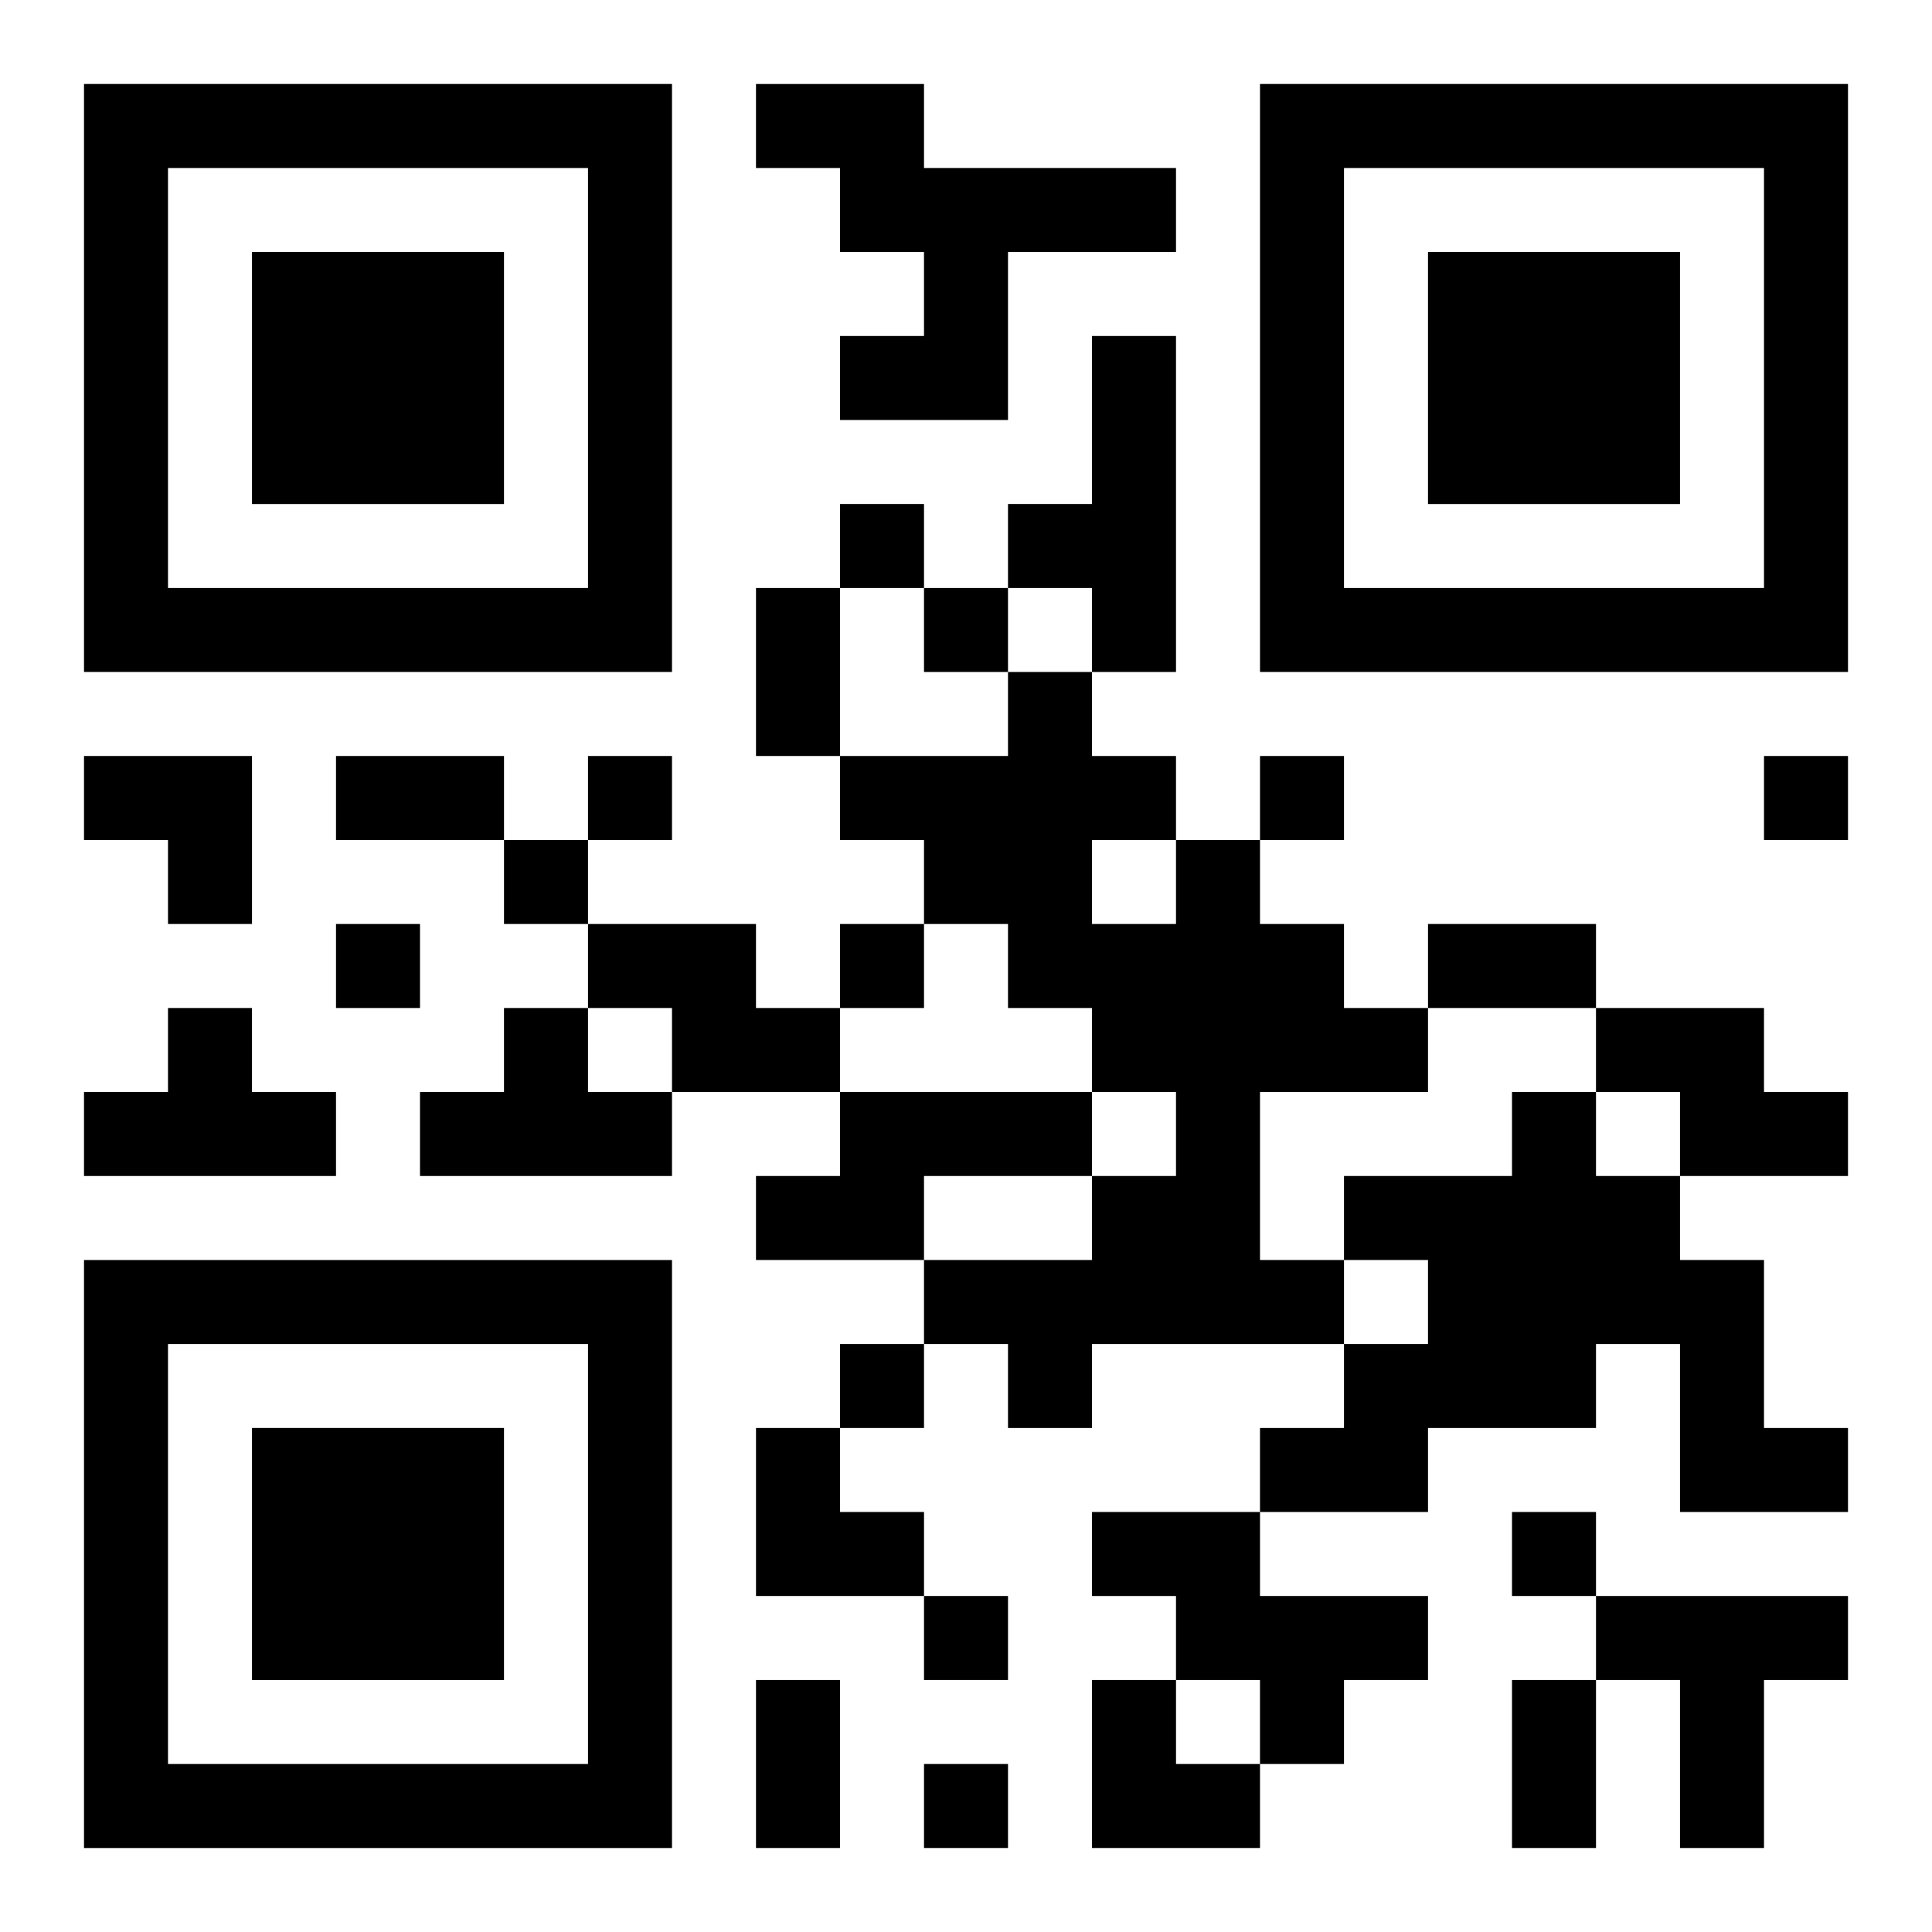
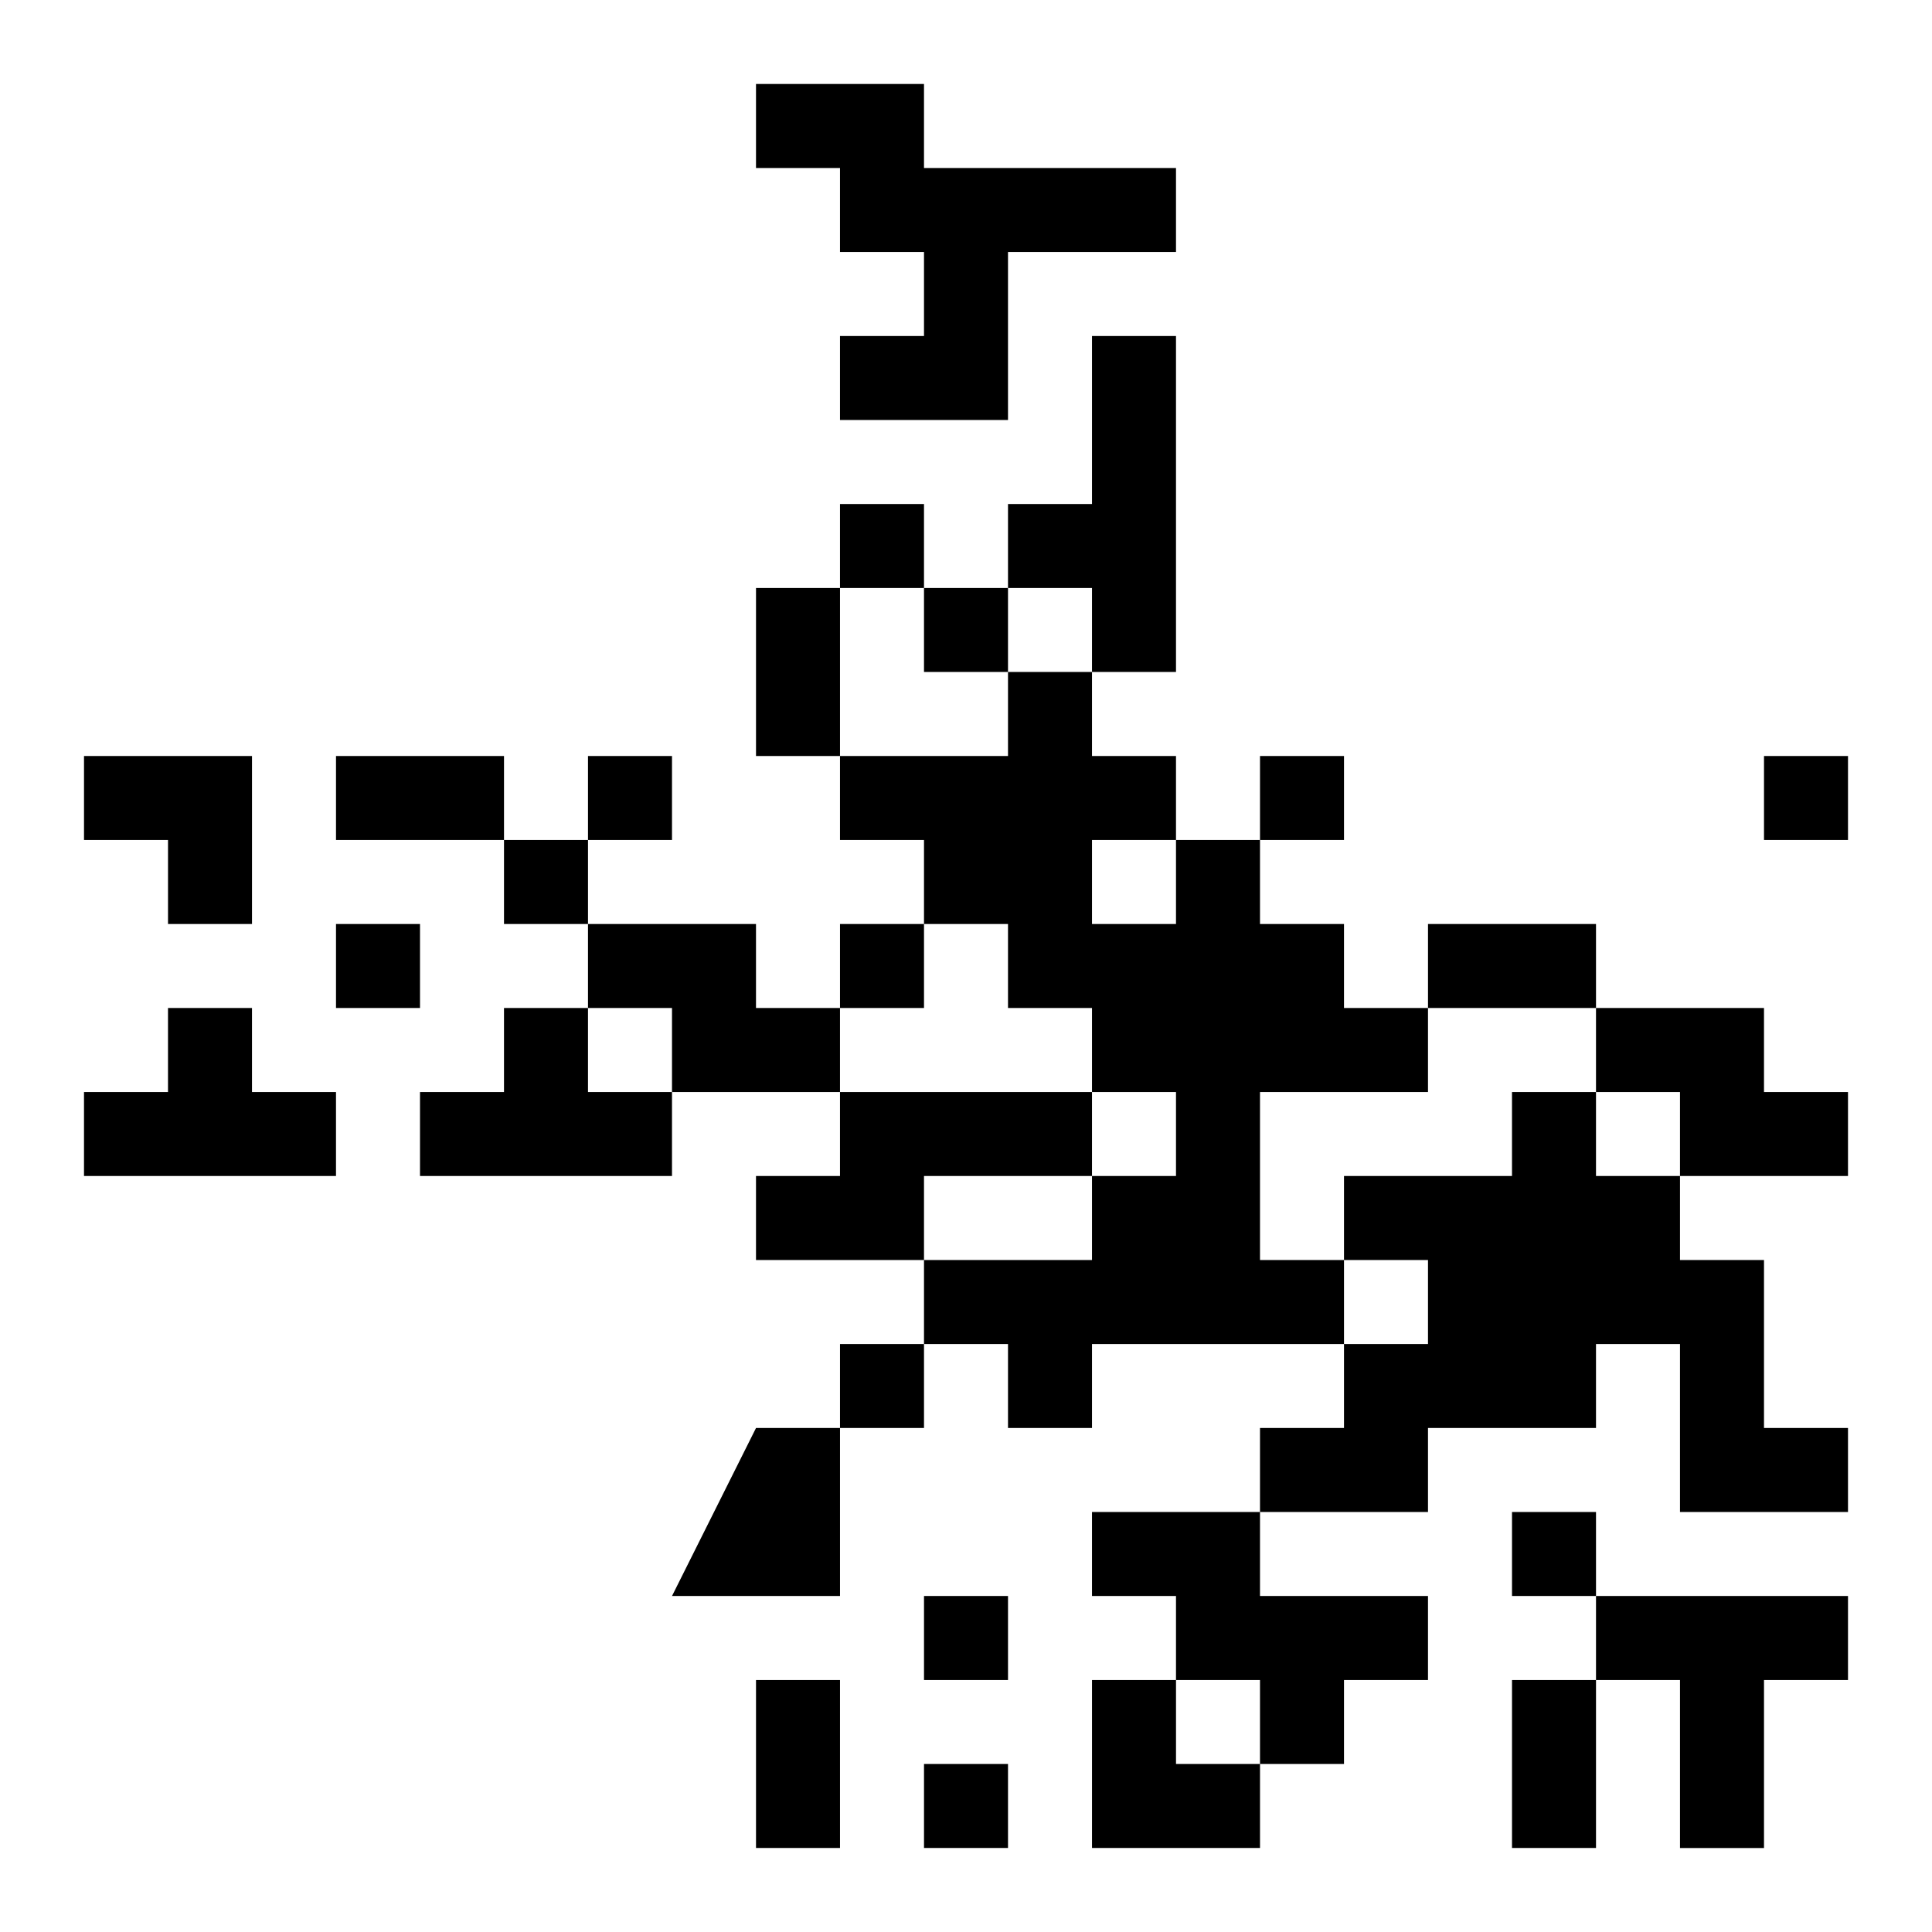
<svg xmlns="http://www.w3.org/2000/svg" xmlns:xlink="http://www.w3.org/1999/xlink" width="250" height="250" baseProfile="full" version="1.1" viewBox="-1 -1 23 23">
  <symbol id="a">
-     <path d="m0 7v7h7v-7h-7zm1 1h5v5h-5v-5zm1 1v3h3v-3h-3z" />
-   </symbol>
+     </symbol>
  <use y="-7" xlink:href="#a" />
  <use y="7" xlink:href="#a" />
  <use x="14" y="-7" xlink:href="#a" />
-   <path d="m8 0h2v1h3v1h-2v2h-2v-1h1v-1h-1v-1h-1v-1m4 3h1v4h-1v-1h-1v-1h1v-2m1 6h1v1h1v1h1v1h-2v2h1v1h-3v1h-1v-1h-1v-1h2v-1h1v-1h-1v-1h-1v-1h-1v-1h-1v-1h2v-1h1v1h1v1m-1 0v1h1v-1h-1m-6 1h2v1h1v1h-2v-1h-1v-1m-5 1h1v1h1v1h-3v-1h1v-1m4 0h1v1h1v1h-3v-1h1v-1m13 0h2v1h1v1h-2v-1h-1v-1m-9 1h3v1h-2v1h-2v-1h1v-1m8 0h1v1h1v1h1v2h1v1h-2v-2h-1v1h-2v1h-2v-1h1v-1h1v-1h-1v-1h2v-1m-5 5h2v1h2v1h-1v1h-1v-1h-1v-1h-1v-1m6 1h3v1h-1v2h-1v-2h-1v-1m-9-13v1h1v-1h-1m1 1v1h1v-1h-1m-4 2v1h1v-1h-1m8 0v1h1v-1h-1m6 0v1h1v-1h-1m-15 1v1h1v-1h-1m-2 1v1h1v-1h-1m6 0v1h1v-1h-1m0 5v1h1v-1h-1m8 2v1h1v-1h-1m-7 1v1h1v-1h-1m0 2v1h1v-1h-1m-2-14h1v2h-1v-2m-5 2h2v1h-2v-1m13 2h2v1h-2v-1m-8 9h1v2h-1v-2m9 0h1v2h-1v-2m-17-11h2v2h-1v-1h-1zm8 8h1v1h1v1h-2zm4 3h1v1h1v1h-2z" />
+   <path d="m8 0h2v1h3v1h-2v2h-2v-1h1v-1h-1v-1h-1v-1m4 3h1v4h-1v-1h-1v-1h1v-2m1 6h1v1h1v1h1v1h-2v2h1v1h-3v1h-1v-1h-1v-1h2v-1h1v-1h-1v-1h-1v-1h-1v-1h-1v-1h2v-1h1v1h1v1m-1 0v1h1v-1h-1m-6 1h2v1h1v1h-2v-1h-1v-1m-5 1h1v1h1v1h-3v-1h1v-1m4 0h1v1h1v1h-3v-1h1v-1m13 0h2v1h1v1h-2v-1h-1v-1m-9 1h3v1h-2v1h-2v-1h1v-1m8 0h1v1h1v1h1v2h1v1h-2v-2h-1v1h-2v1h-2v-1h1v-1h1v-1h-1v-1h2v-1m-5 5h2v1h2v1h-1v1h-1v-1h-1v-1h-1v-1m6 1h3v1h-1v2h-1v-2h-1v-1m-9-13v1h1v-1h-1m1 1v1h1v-1h-1m-4 2v1h1v-1h-1m8 0v1h1v-1h-1m6 0v1h1v-1h-1m-15 1v1h1v-1h-1m-2 1v1h1v-1h-1m6 0v1h1v-1h-1m0 5v1h1v-1h-1m8 2v1h1v-1h-1m-7 1v1h1v-1h-1m0 2v1h1v-1h-1m-2-14h1v2h-1v-2m-5 2h2v1h-2v-1m13 2h2v1h-2v-1m-8 9h1v2h-1v-2m9 0h1v2h-1v-2m-17-11h2v2h-1v-1h-1zm8 8h1v1v1h-2zm4 3h1v1h1v1h-2z" />
</svg>